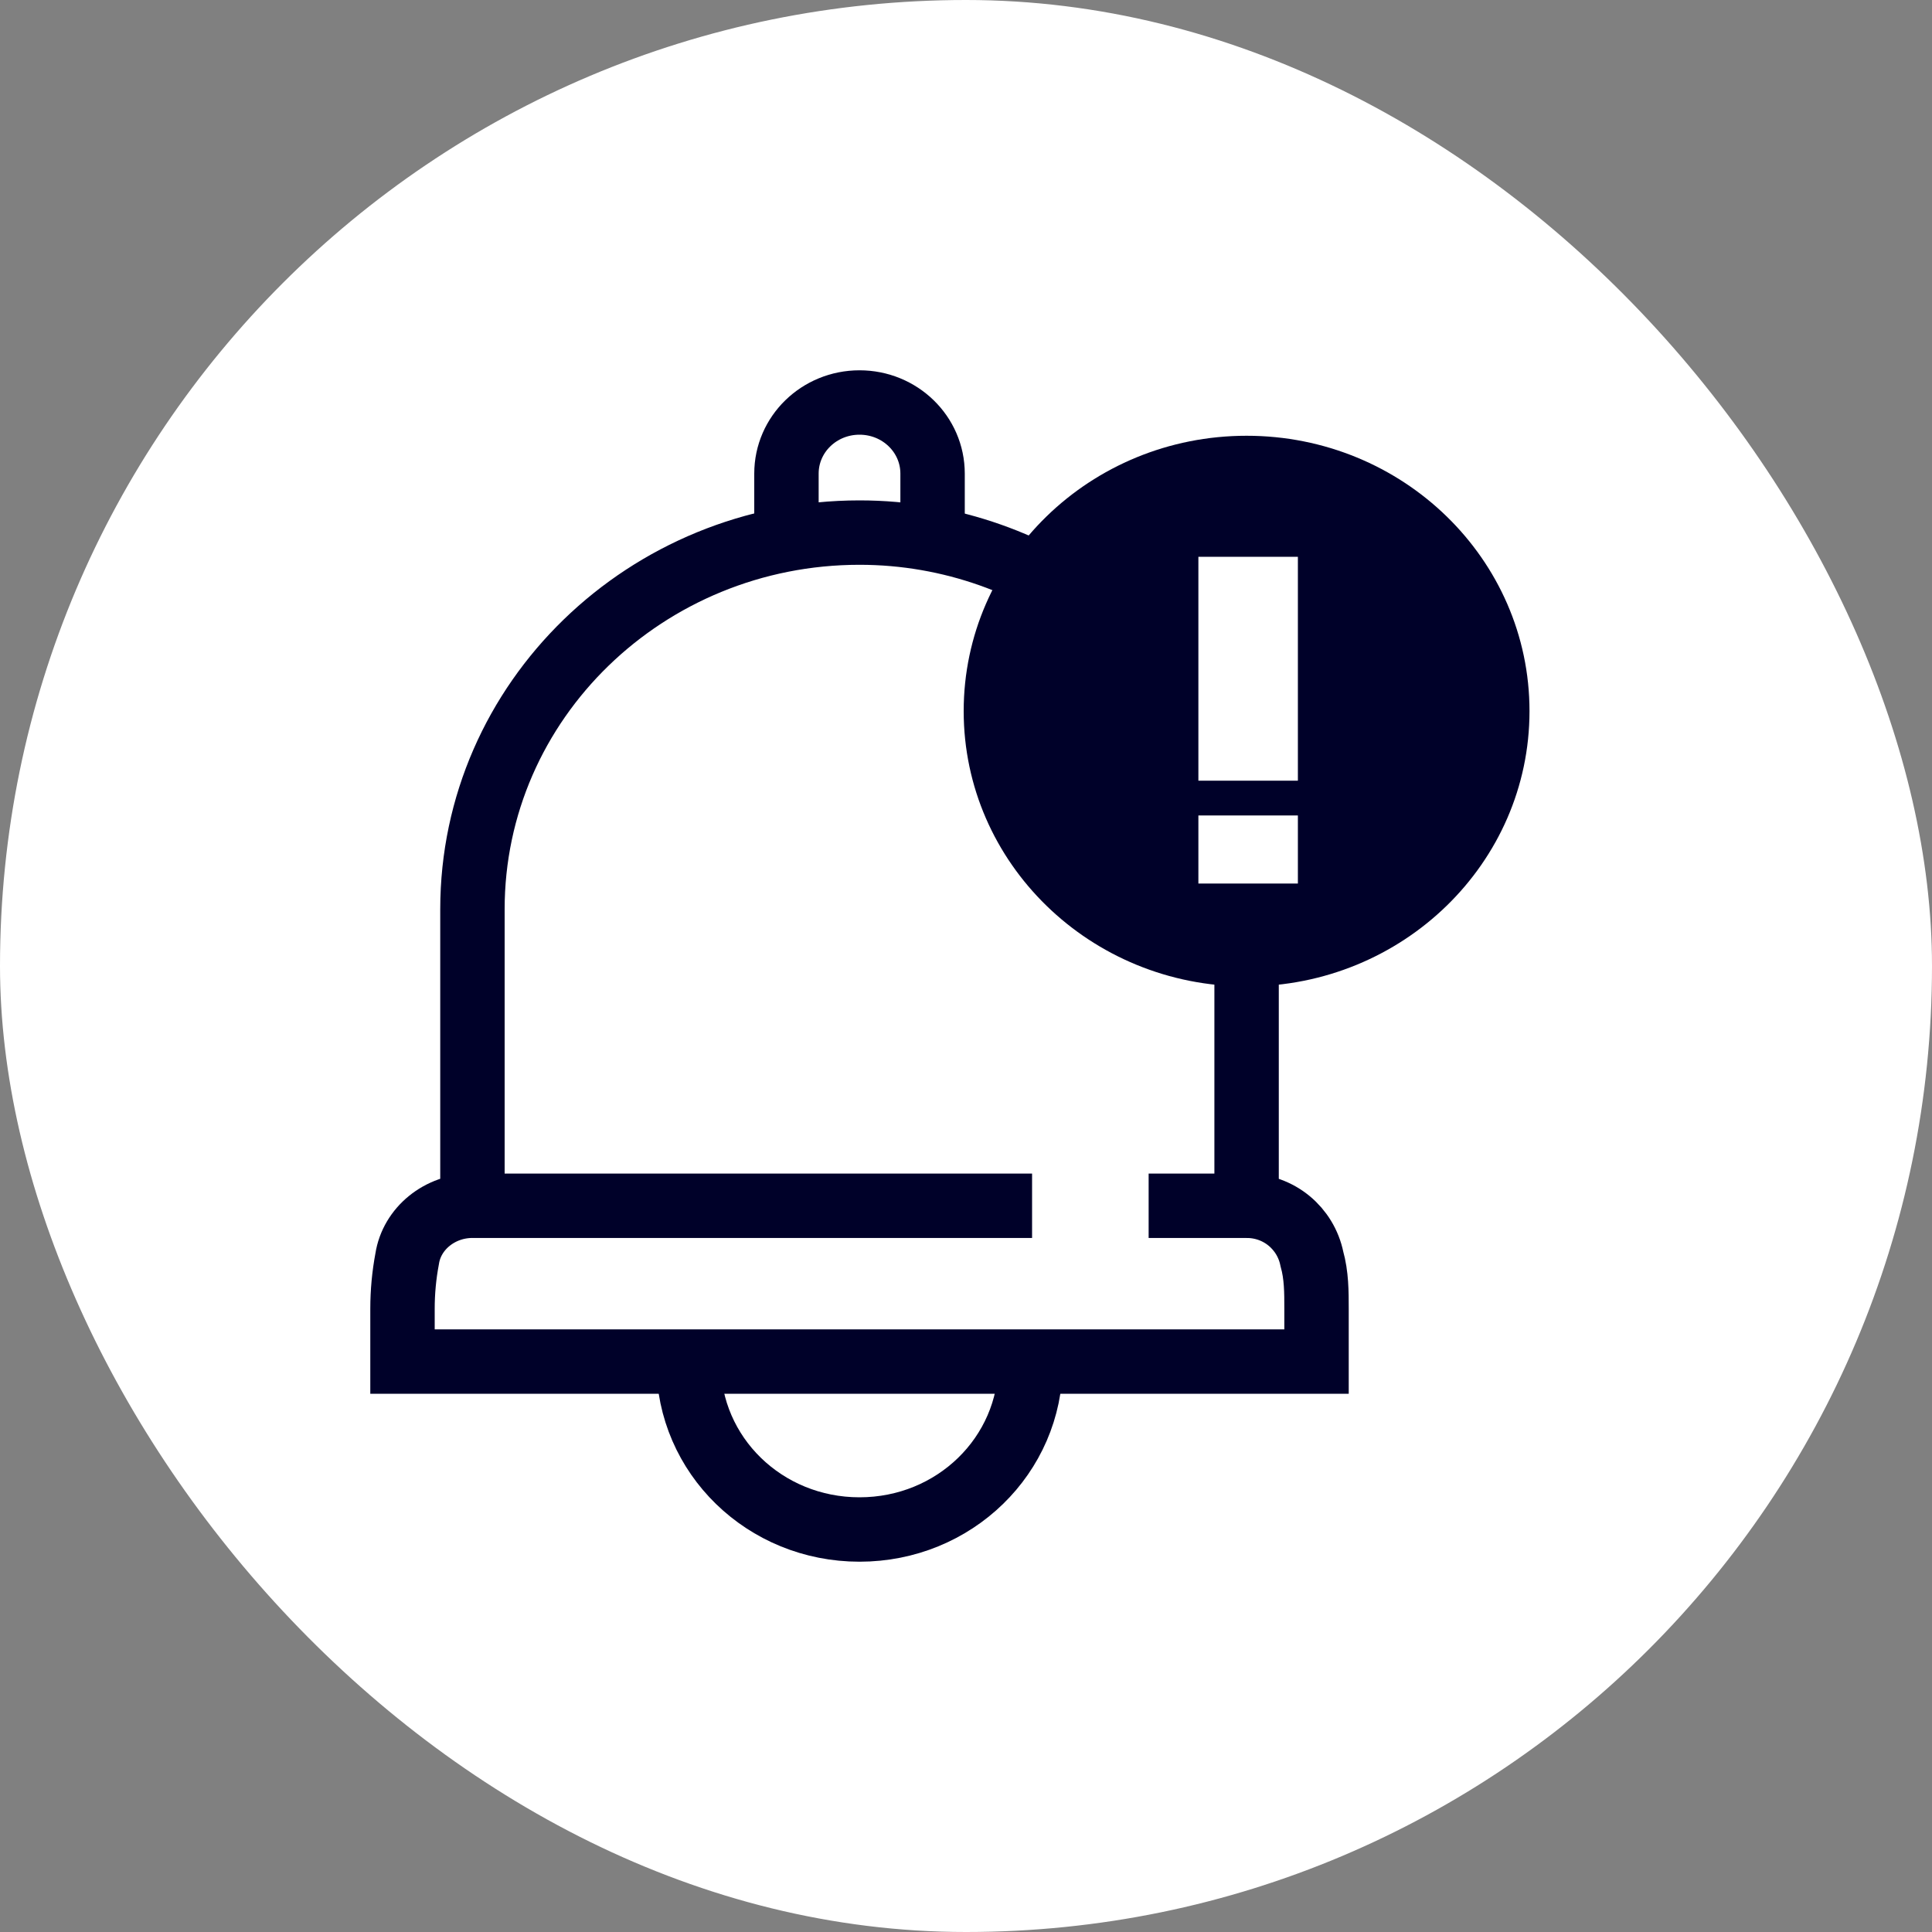
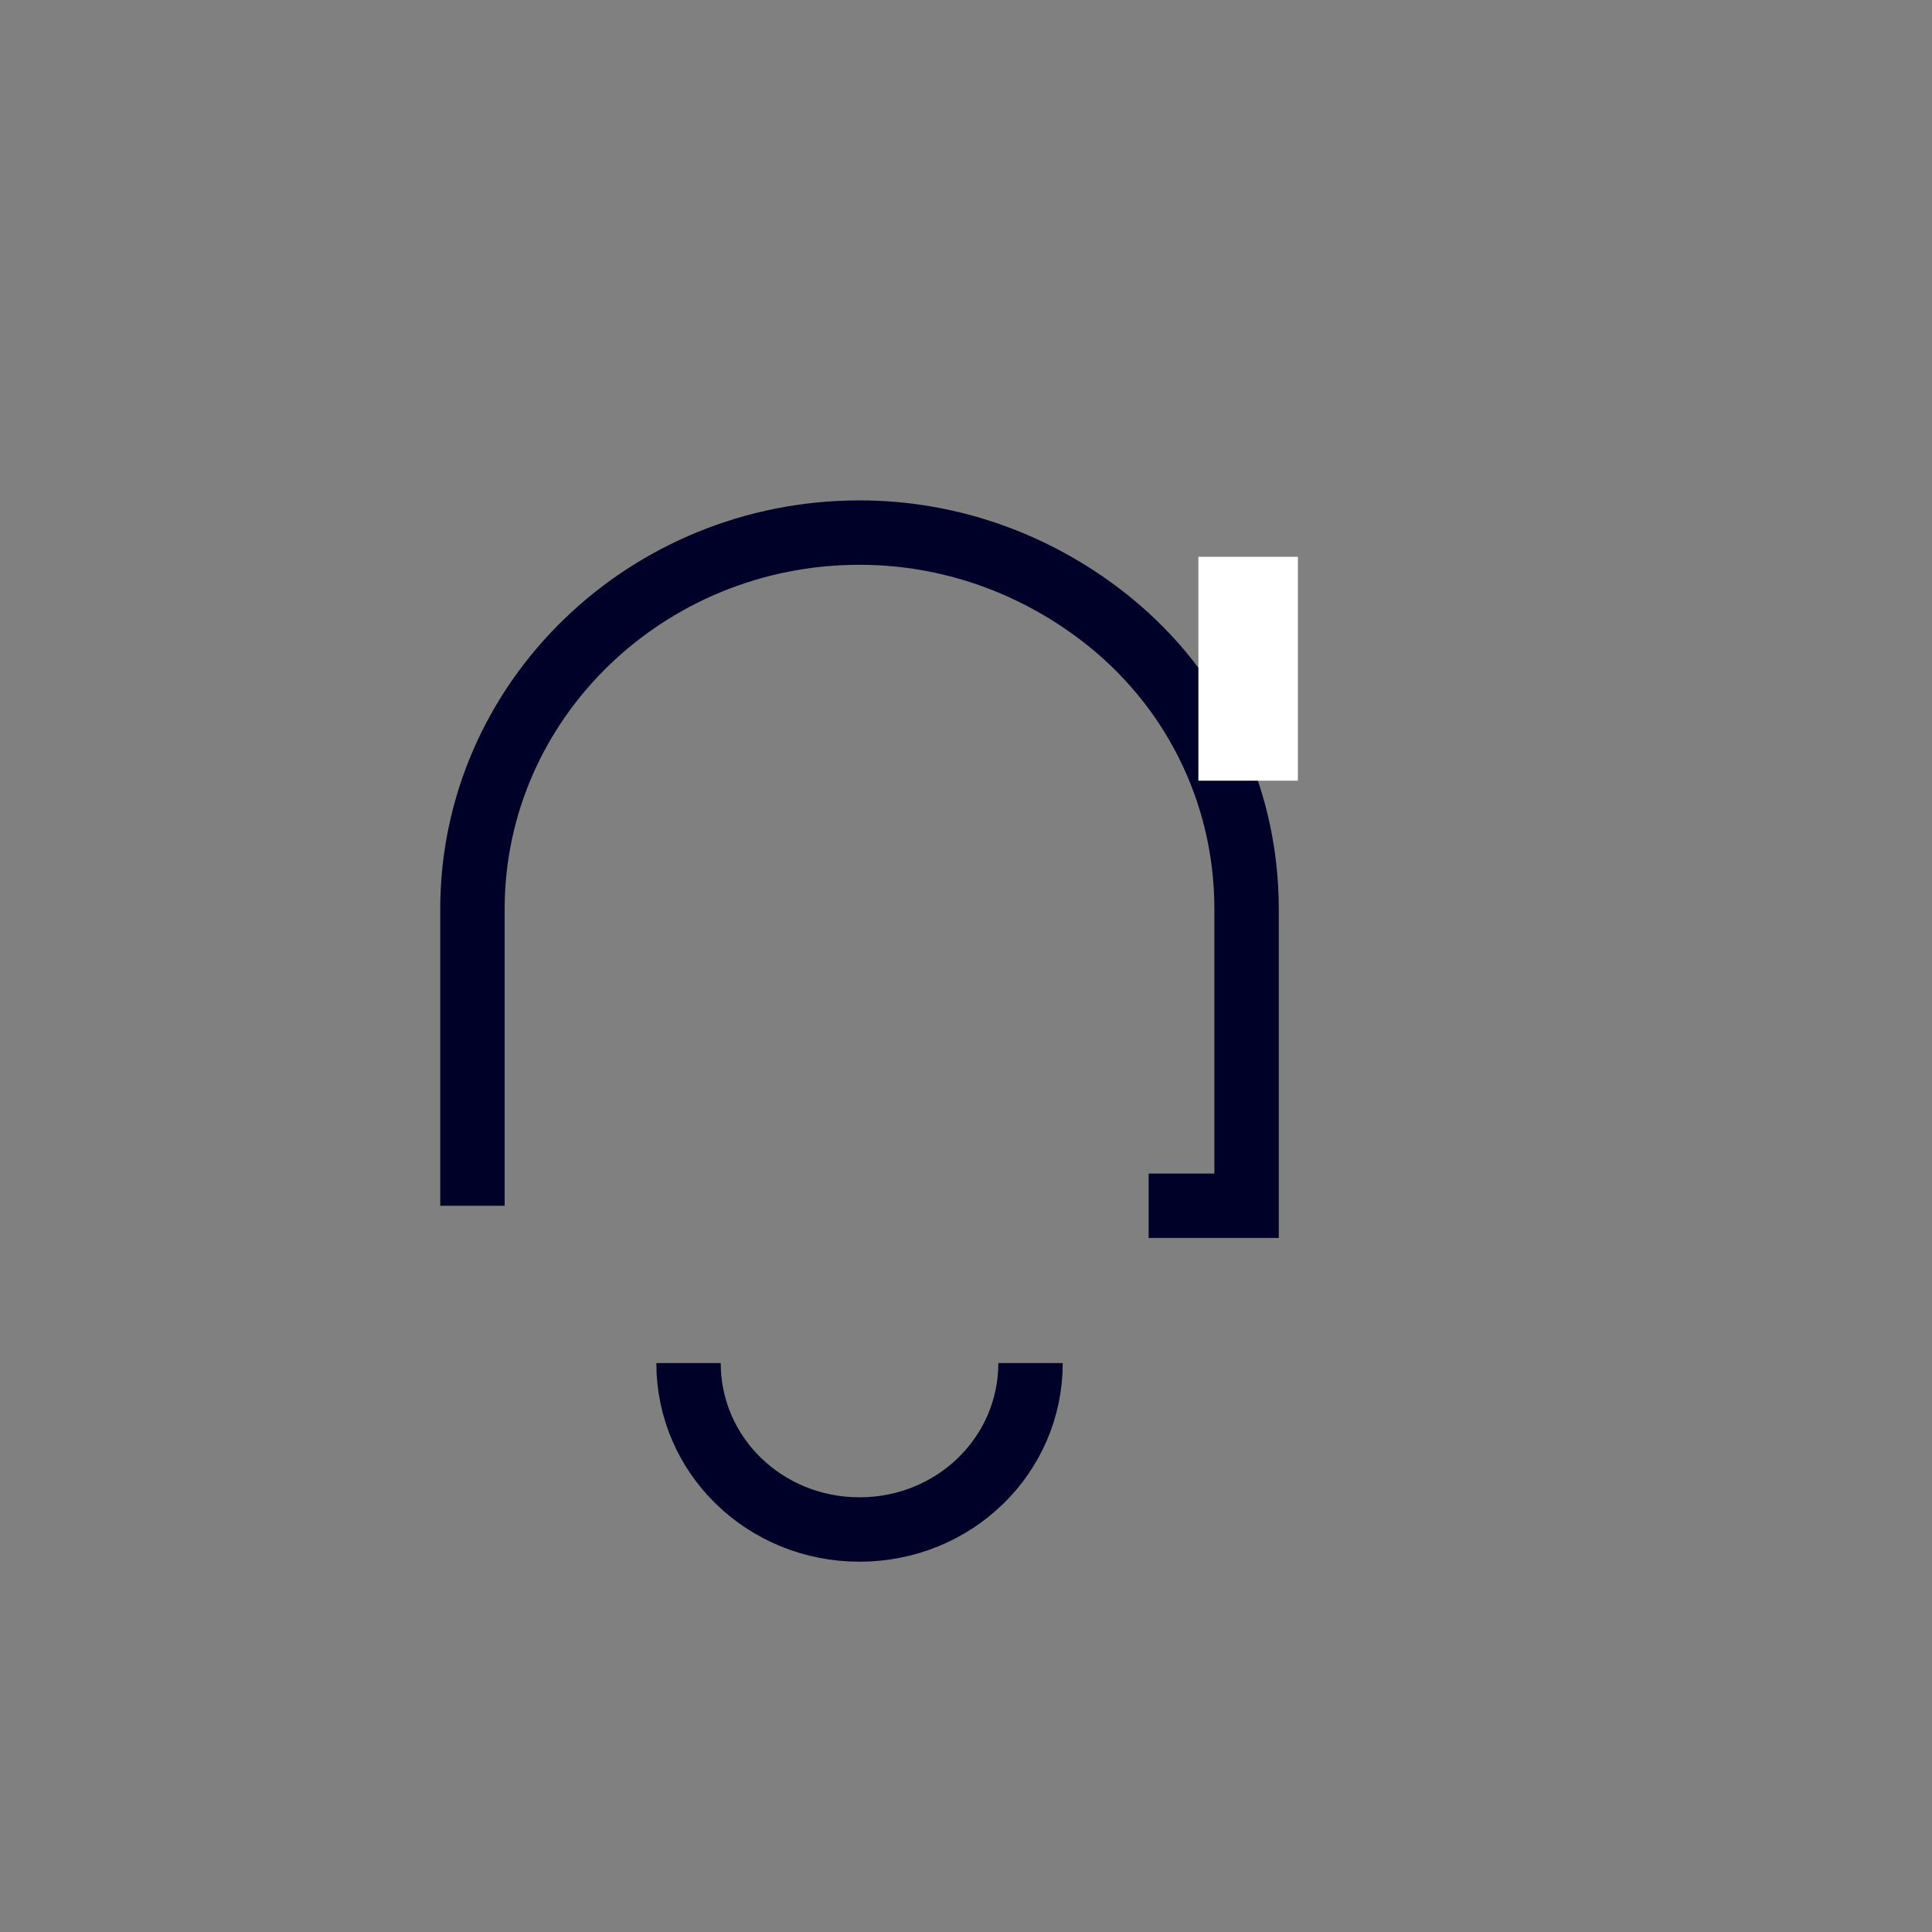
<svg xmlns="http://www.w3.org/2000/svg" width="60" height="60" viewBox="0 0 60 60" fill="none">
  <rect x="0" y="0" width="60" height="60" fill="#808080" stroke="none" />
-   <rect width="60" height="60" rx="30" fill="white" />
  <path d="M32.004 42.332C32.004 45.198 29.638 47.5 26.693 47.5C23.748 47.5 21.383 45.198 21.383 42.332" stroke="#000129" stroke-width="2" stroke-miterlimit="10" />
-   <path d="M28.962 16.493V14.708C28.962 13.487 27.948 12.5 26.693 12.5C25.438 12.5 24.424 13.487 24.424 14.708V16.493" stroke="#000129" stroke-width="2" stroke-miterlimit="10" />
  <path d="M35.672 37.446H38.714V28.238C38.714 24.527 36.976 21.238 34.224 19.124C32.148 17.527 29.541 16.54 26.693 16.54C20.079 16.54 14.672 21.755 14.672 28.238V37.446" stroke="#000129" stroke-width="2" stroke-miterlimit="10" />
-   <path d="M32.052 37.446H14.672C13.659 37.446 12.79 38.151 12.645 39.091C12.548 39.607 12.5 40.124 12.5 40.641V42.285H40.886V40.641C40.886 40.124 40.886 39.607 40.741 39.091C40.548 38.151 39.728 37.446 38.714 37.446" stroke="#000129" stroke-width="2" stroke-miterlimit="10" />
-   <path d="M38.714 30.634C43.566 30.634 47.5 26.806 47.5 22.084C47.5 17.361 43.566 13.533 38.714 13.533C33.861 13.533 29.928 17.361 29.928 22.084C29.928 26.806 33.861 30.634 38.714 30.634Z" fill="#000129" />
  <path d="M40.307 17.292H37.217V24.245H40.307V17.292Z" fill="white" />
-   <path d="M40.307 25.325H37.217V27.439H40.307V25.325Z" fill="white" />
</svg>